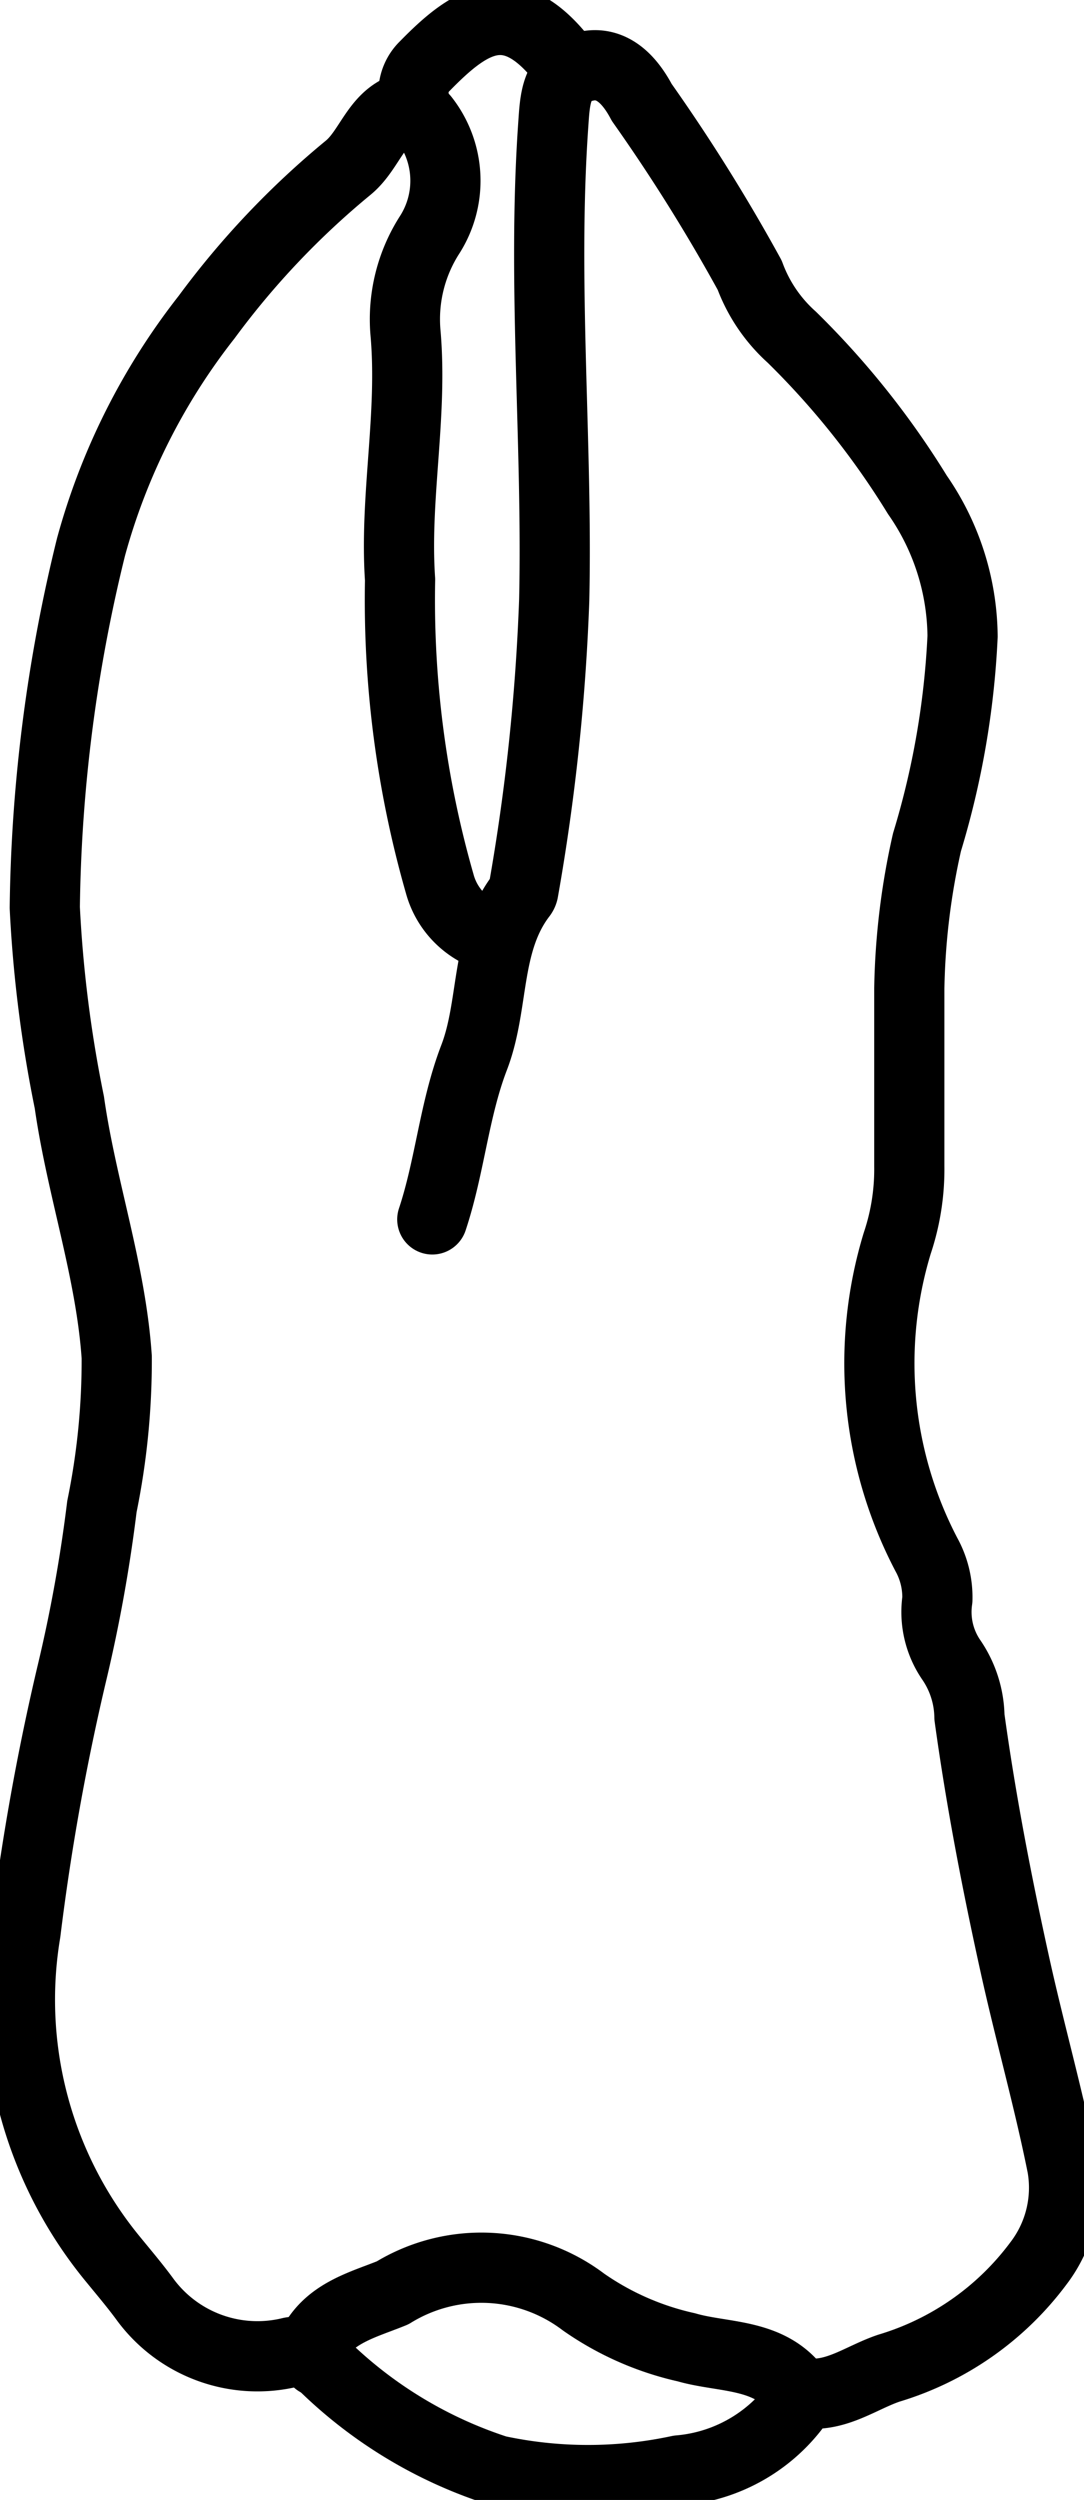
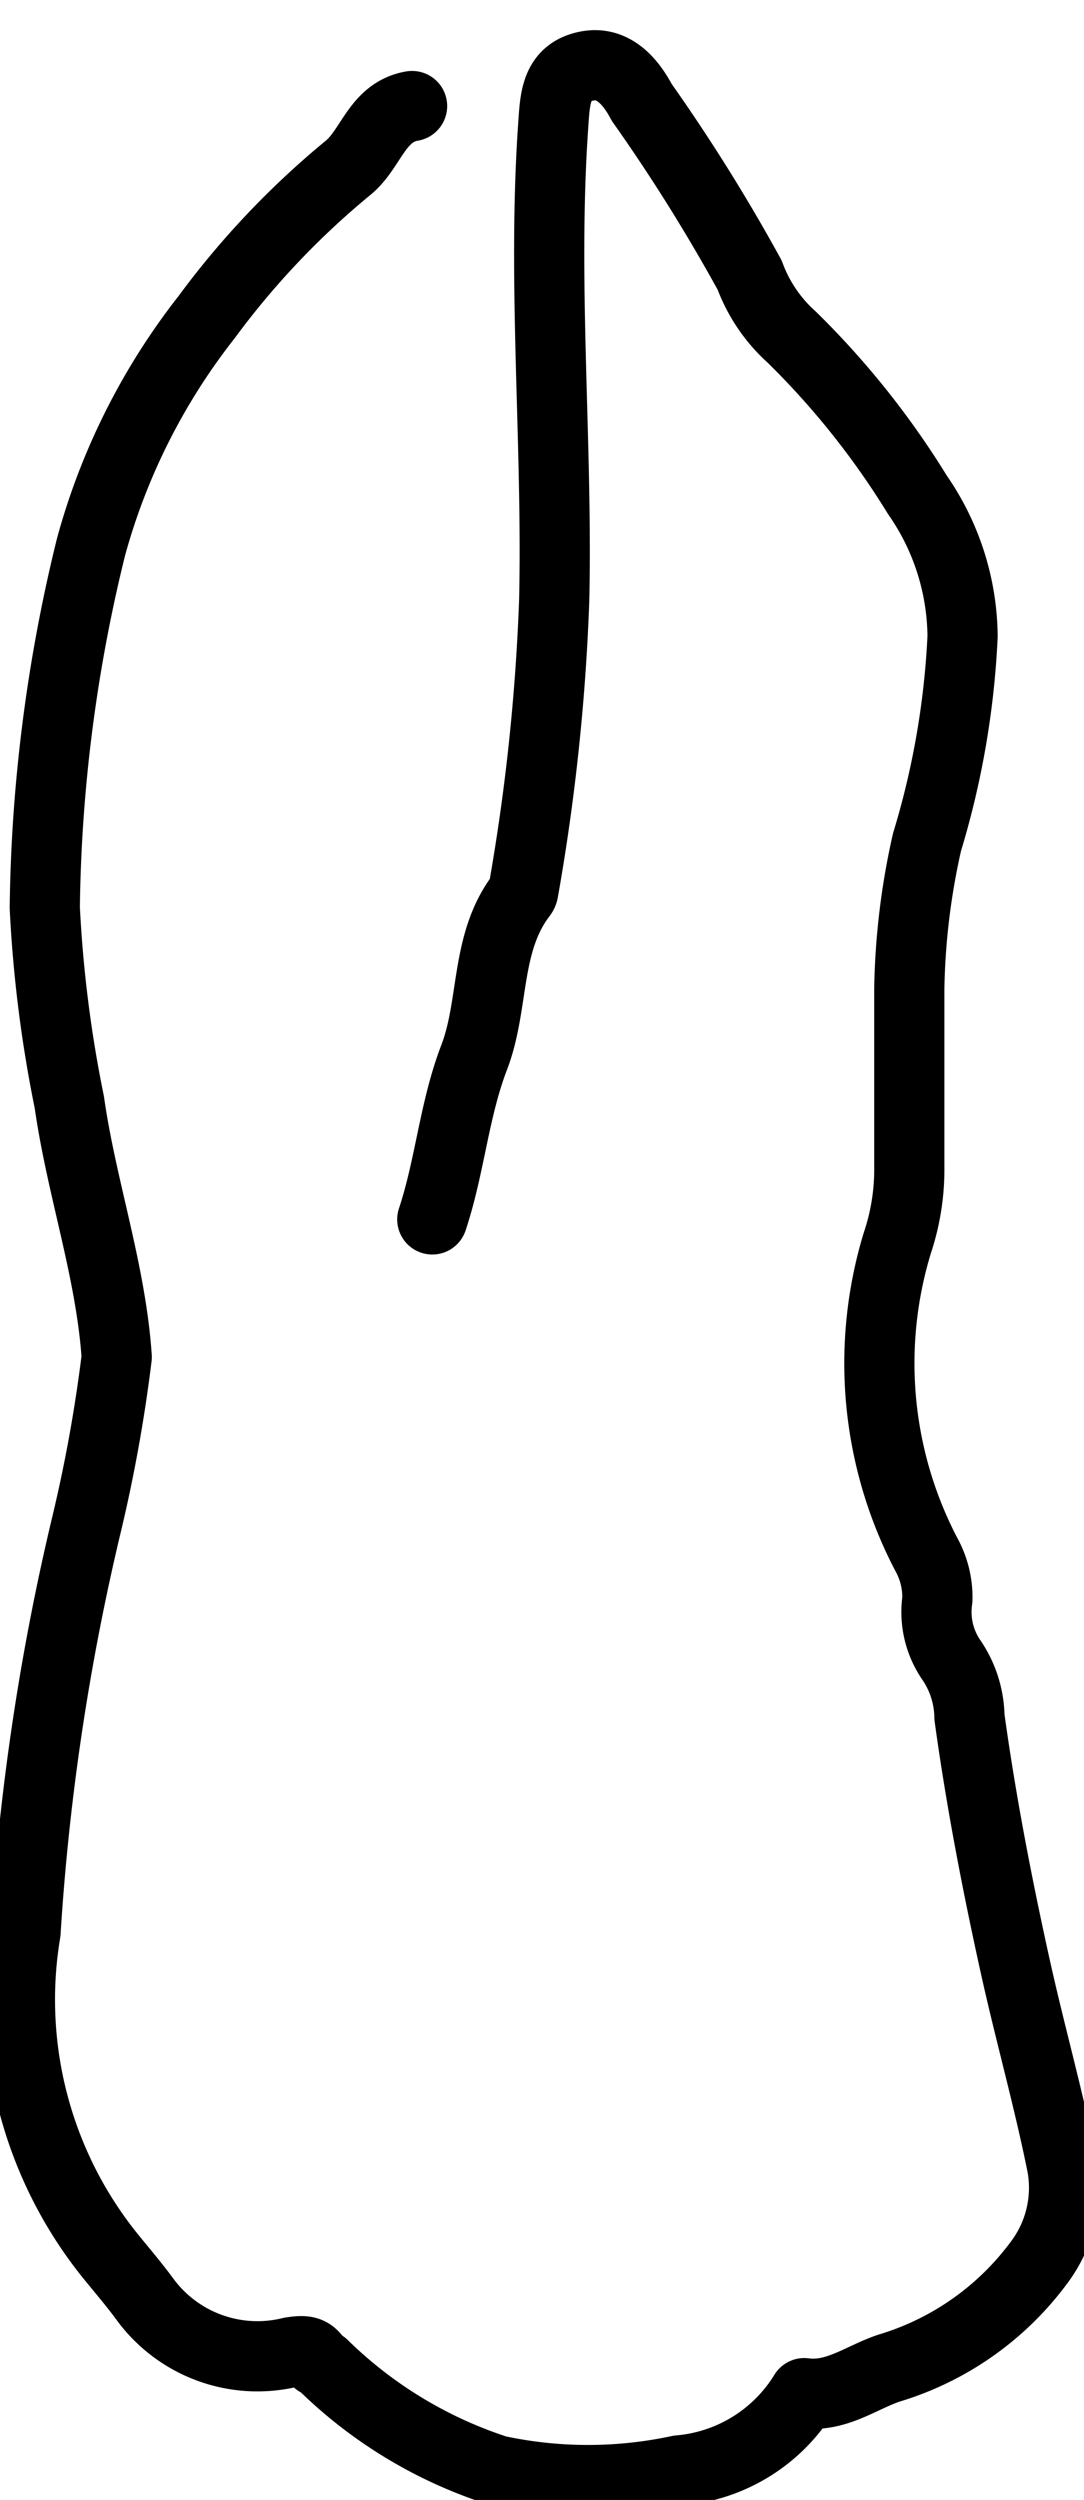
<svg xmlns="http://www.w3.org/2000/svg" width="15.444" height="35.595" viewBox="0 0 15.444 35.595">
  <defs>
    <clipPath id="clip-path">
      <rect id="Rectángulo_1419" data-name="Rectángulo 1419" width="15.444" height="35.595" fill="none" />
    </clipPath>
  </defs>
  <g id="diente_1_adulto_celular" transform="translate(0 0)">
    <g id="Grupo_615" data-name="Grupo 615" transform="translate(0 0)" clip-path="url(#clip-path)">
-       <path id="Trazado_802" data-name="Trazado 802" d="M6.087,2.66c-.5.086-.579.606-.91.878A11.849,11.849,0,0,0,3.16,5.665,9.24,9.24,0,0,0,1.513,8.937a22.474,22.474,0,0,0-.659,5.136,18.375,18.375,0,0,0,.35,2.773c.174,1.222.591,2.393.675,3.626A10.333,10.333,0,0,1,1.668,22.6a21.48,21.48,0,0,1-.425,2.362A34.085,34.085,0,0,0,.58,28.661a5.814,5.814,0,0,0,1.252,4.664c.156.191.316.379.46.577a1.988,1.988,0,0,0,2.069.739c.2-.031.289-.023.377.131" transform="translate(-0.216 -1.15)" fill="none" stroke="#000" stroke-linecap="round" stroke-linejoin="round" stroke-width="1" />
-       <path id="Trazado_803" data-name="Trazado 803" d="M12.443,1.208C11.631.064,11.02.5,10.376,1.158a.528.528,0,0,0-.012.746,1.43,1.43,0,0,1,.087,1.648,2.226,2.226,0,0,0-.349,1.4c.105,1.181-.157,2.344-.077,3.518A14.672,14.672,0,0,0,10.59,12.8a1.088,1.088,0,0,0,.7.745" transform="translate(-4.325 -0.216)" fill="none" stroke="#000" stroke-linecap="round" stroke-linejoin="round" stroke-width="1" />
-       <path id="Trazado_804" data-name="Trazado 804" d="M14.715,58.589c-.392-.519-1.043-.448-1.566-.6a4.119,4.119,0,0,1-1.464-.644,2.412,2.412,0,0,0-2.721-.131c-.428.175-.936.291-1.161.793" transform="translate(-3.371 -24.568)" fill="none" stroke="#000" stroke-linecap="round" stroke-linejoin="round" stroke-width="1" />
+       <path id="Trazado_802" data-name="Trazado 802" d="M6.087,2.66c-.5.086-.579.606-.91.878A11.849,11.849,0,0,0,3.16,5.665,9.24,9.24,0,0,0,1.513,8.937a22.474,22.474,0,0,0-.659,5.136,18.375,18.375,0,0,0,.35,2.773c.174,1.222.591,2.393.675,3.626a21.48,21.48,0,0,1-.425,2.362A34.085,34.085,0,0,0,.58,28.661a5.814,5.814,0,0,0,1.252,4.664c.156.191.316.379.46.577a1.988,1.988,0,0,0,2.069.739c.2-.031.289-.023.377.131" transform="translate(-0.216 -1.15)" fill="none" stroke="#000" stroke-linecap="round" stroke-linejoin="round" stroke-width="1" />
      <path id="Trazado_805" data-name="Trazado 805" d="M8.107,34.382a6.322,6.322,0,0,0,2.477,1.5,6.176,6.176,0,0,0,2.593,0,2.322,2.322,0,0,0,1.785-1.1c.454.062.81-.223,1.206-.356a4.137,4.137,0,0,0,2.13-1.492,1.772,1.772,0,0,0,.339-1.379c-.194-.968-.465-1.92-.677-2.884-.256-1.161-.482-2.333-.645-3.515a1.477,1.477,0,0,0-.264-.822,1.206,1.206,0,0,1-.193-.851,1.258,1.258,0,0,0-.156-.64,5.871,5.871,0,0,1-.416-4.433,3.31,3.31,0,0,0,.172-1.1V14.783A10.165,10.165,0,0,1,16.71,12.7a11.957,11.957,0,0,0,.507-2.932,3.578,3.578,0,0,0-.644-2.015,11.78,11.78,0,0,0-1.789-2.244,2.213,2.213,0,0,1-.6-.883,25.6,25.6,0,0,0-1.538-2.46c-.149-.282-.4-.6-.793-.515-.442.094-.442.48-.469.854-.155,2.248.064,4.5.015,6.745a29.916,29.916,0,0,1-.441,4.149.136.136,0,0,1-.028.057c-.519.682-.381,1.556-.674,2.314-.283.739-.343,1.545-.594,2.3" transform="translate(-3.503 -0.708)" fill="none" stroke="#000" stroke-linecap="round" stroke-linejoin="round" stroke-width="1" />
    </g>
  </g>
</svg>